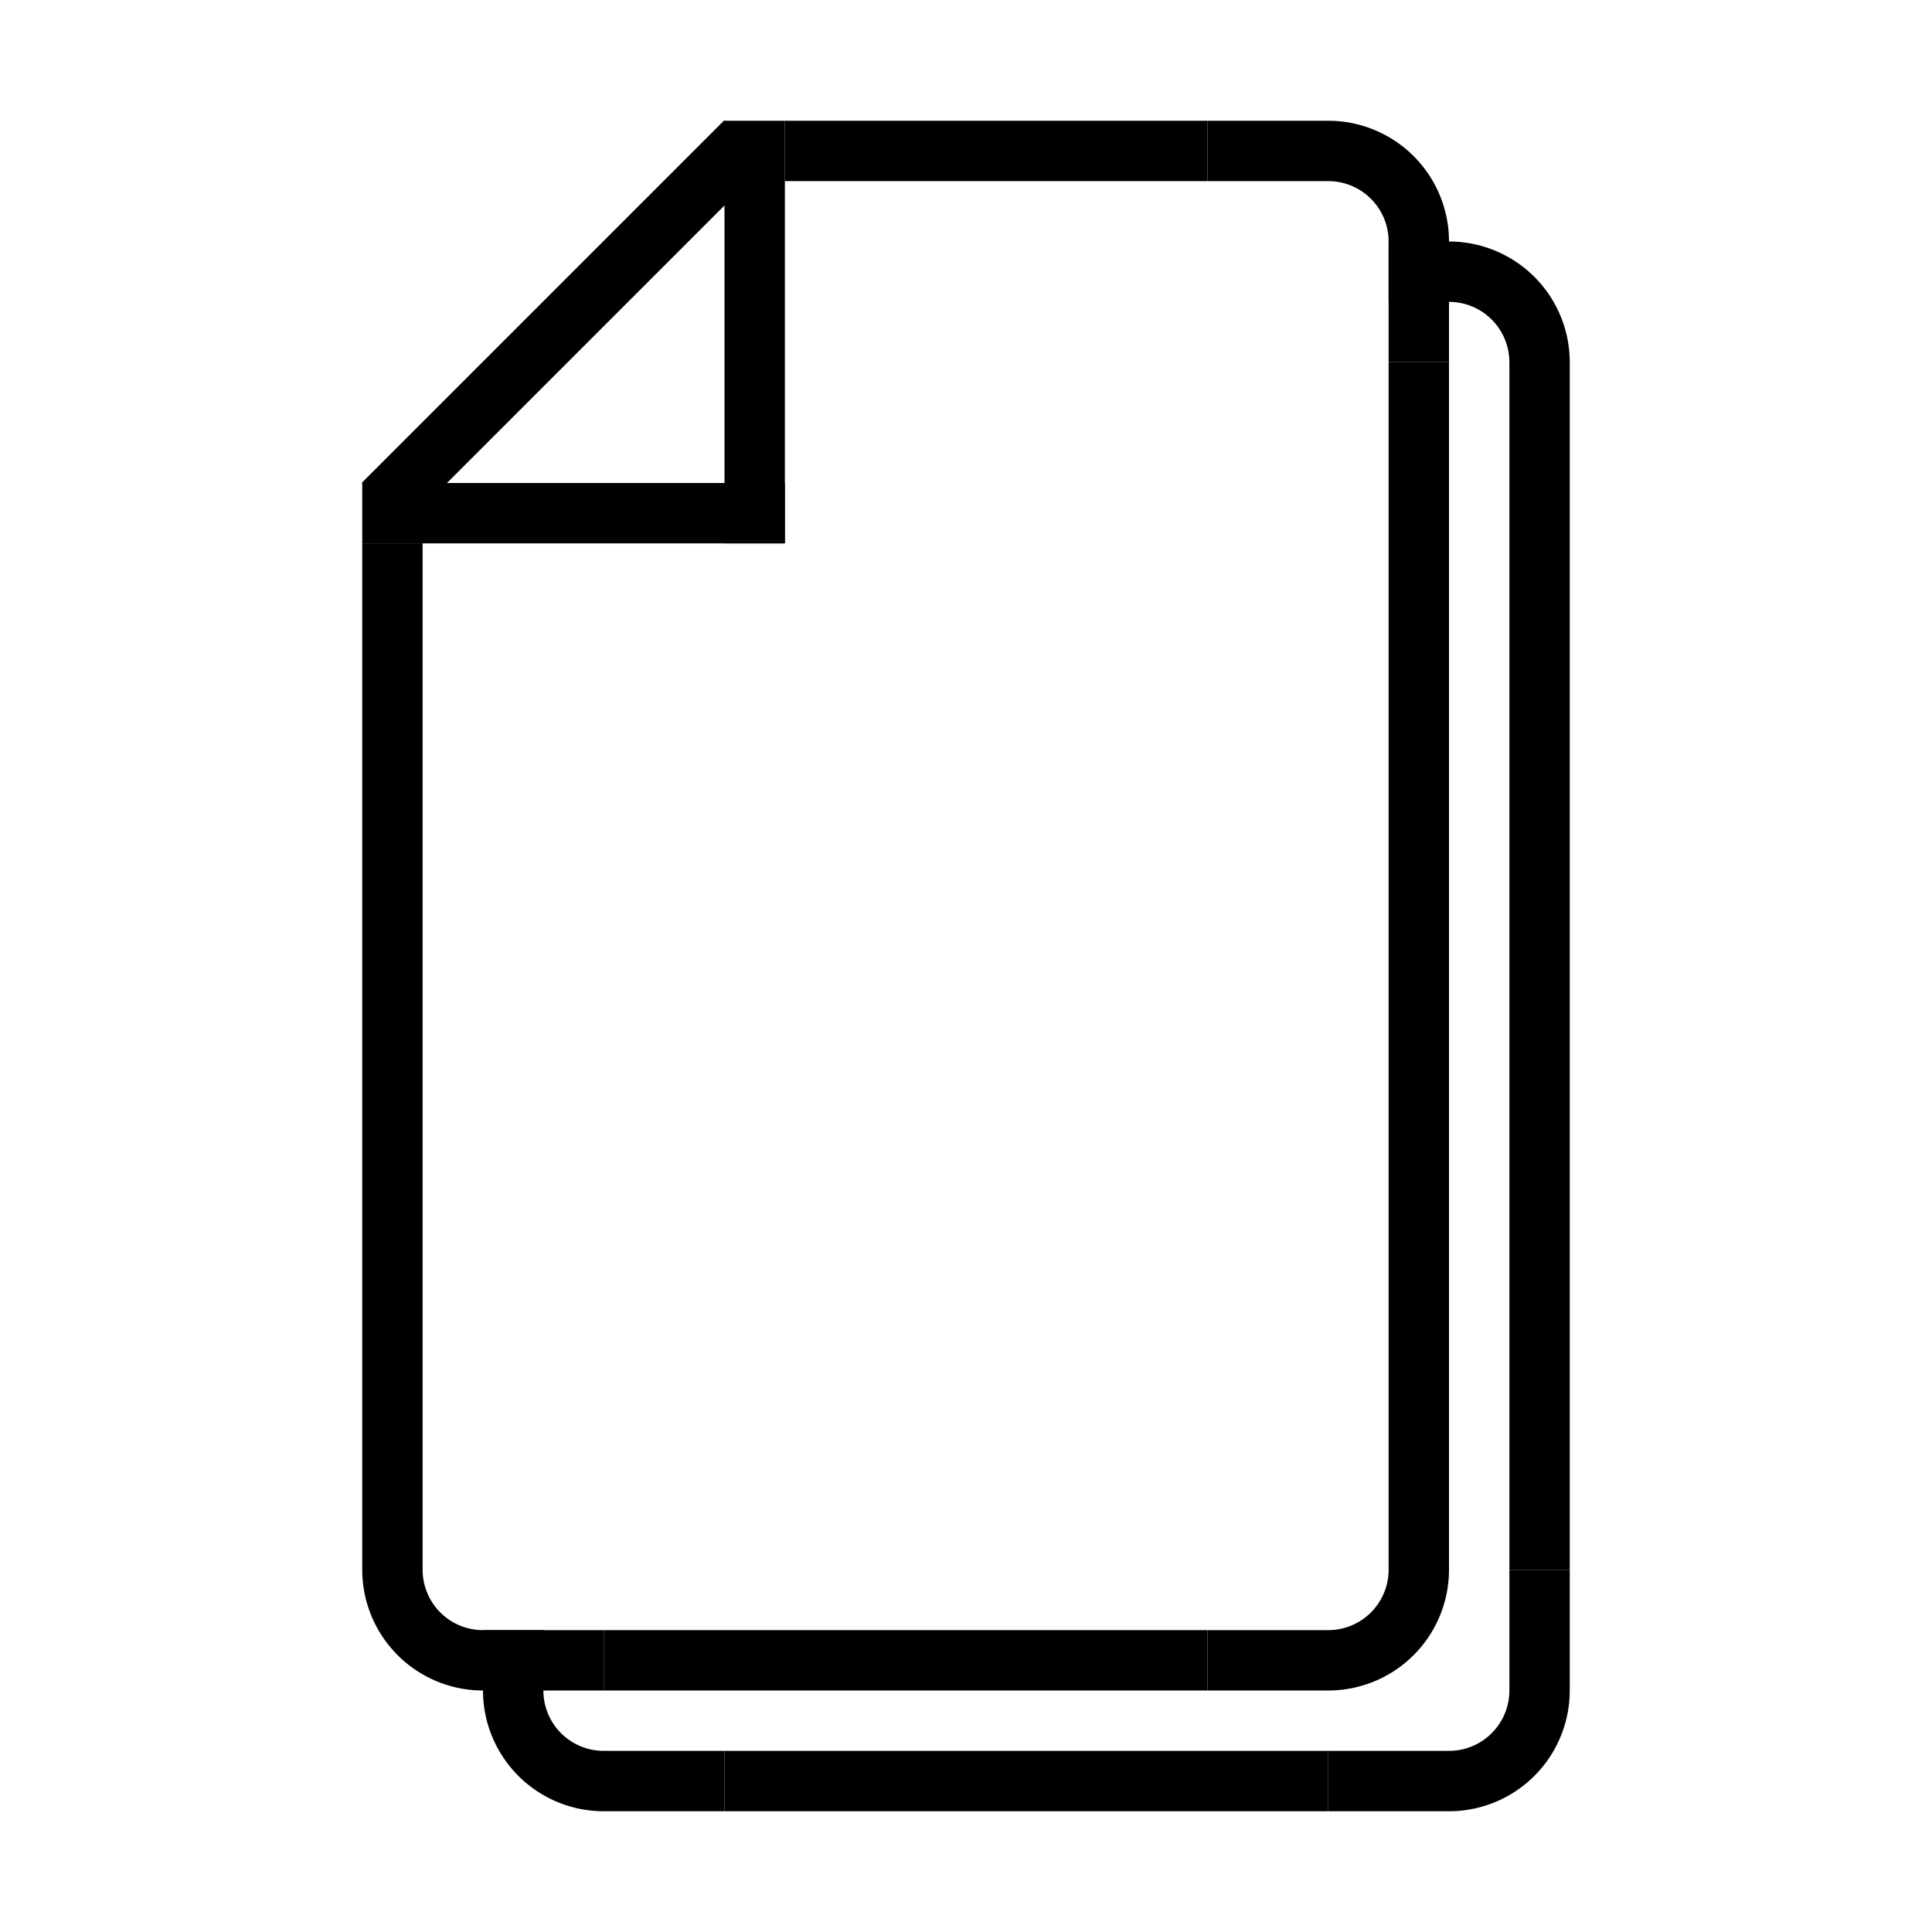
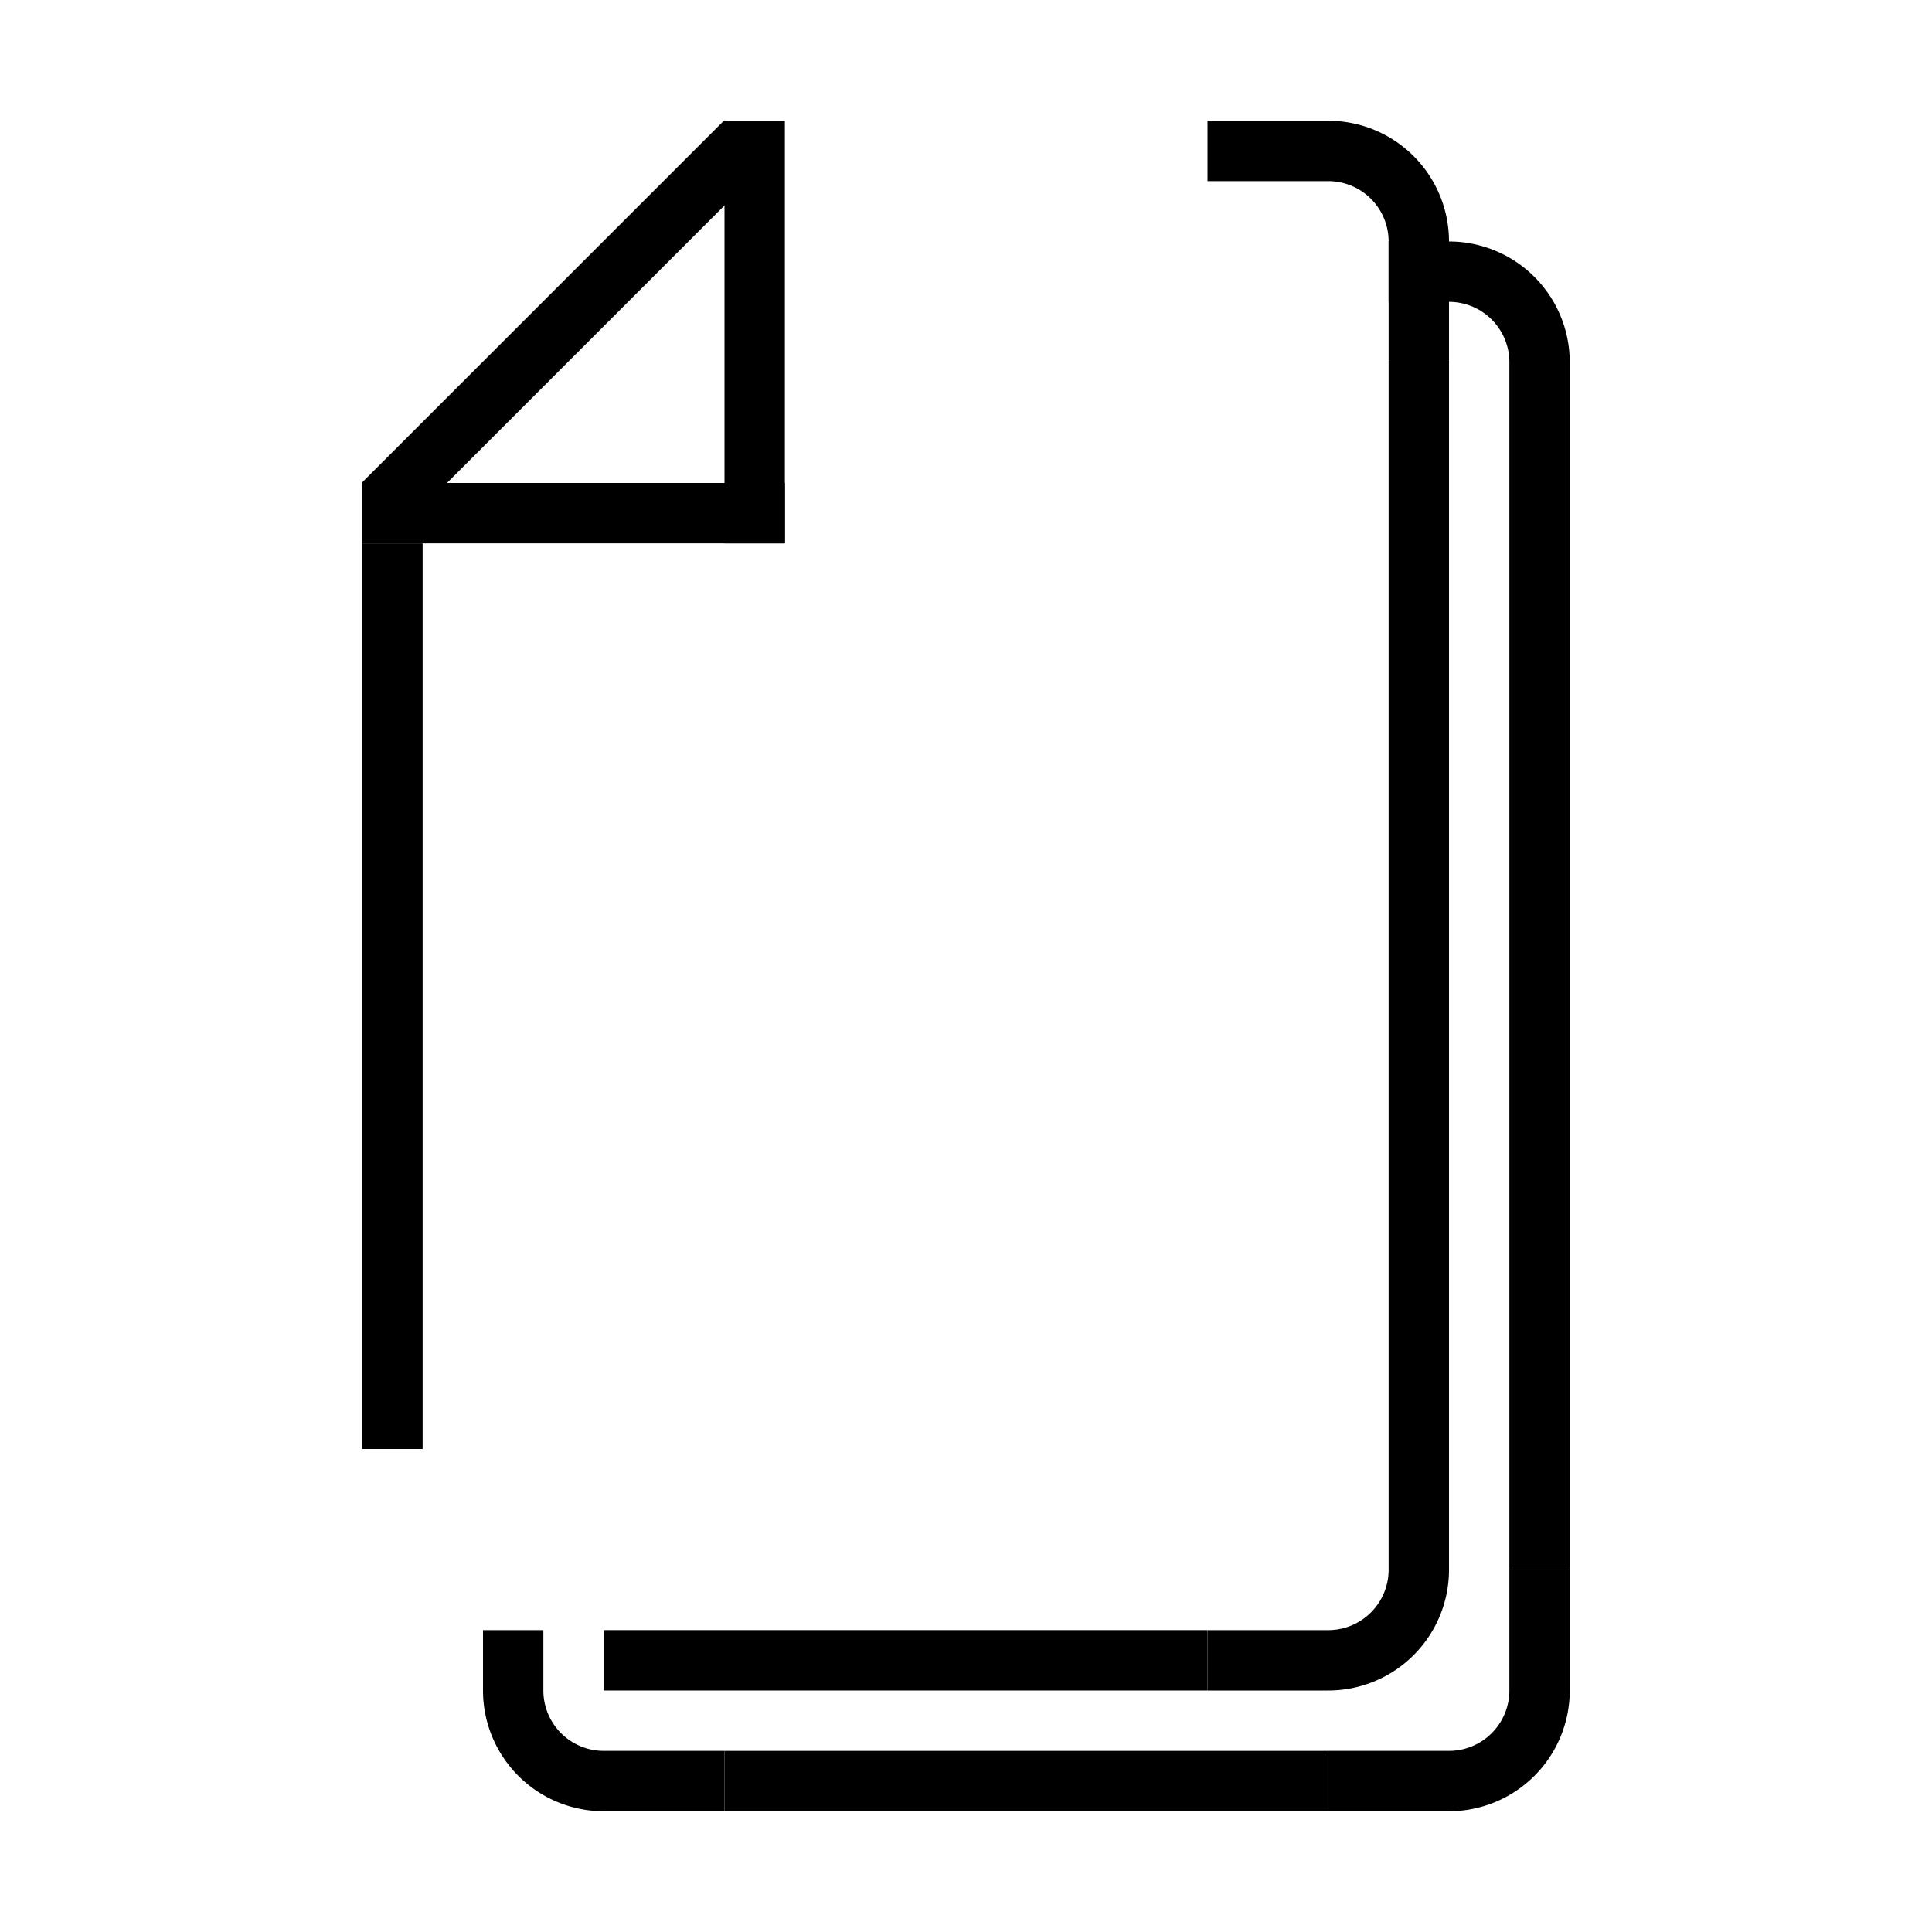
<svg xmlns="http://www.w3.org/2000/svg" fill="#000000" width="800px" height="800px" viewBox="0 0 32 32" data-name="Layer 1" id="Layer_1">
-   <rect height="1" width="7" x="13" y="2" />
  <rect height="1" width="10" x="10" y="27" />
  <rect height="1" transform="translate(-10 23) rotate(-90)" width="15" x="-1" y="16" />
  <rect height="1" transform="translate(8.5 38.5) rotate(-90)" width="18" x="14.5" y="14.5" />
  <rect height="1" width="7" x="6" y="8" />
  <rect height="1" transform="translate(-1.05 8.18) rotate(-45)" width="8.49" x="5.11" y="4.85" />
  <rect height="1" transform="translate(7 18) rotate(-90)" width="7" x="9" y="5" />
  <rect height="1" width="10" x="12" y="29" />
  <rect height="1" transform="translate(8.5 42.5) rotate(-90)" width="18" x="16.5" y="16.5" />
  <path d="M22,30V29h2a1,1,0,0,0,1-1V26h1v2a2,2,0,0,1-2,2Z" />
  <path d="M20,28V27h2a1,1,0,0,0,1-1V24h1v2a2,2,0,0,1-2,2Z" />
-   <path d="M10,28V27H8a1,1,0,0,1-1-1V24H6v2a2,2,0,0,0,2,2Z" />
  <path d="M20,2V3h2a1,1,0,0,1,1,1V6h1V4a2,2,0,0,0-2-2Z" />
  <path d="M23,4V5h1a1,1,0,0,1,1,1V8h1V6a2,2,0,0,0-2-2Z" />
  <path d="M12,30V29H10a1,1,0,0,1-1-1V27H8v1a2,2,0,0,0,2,2Z" />
</svg>